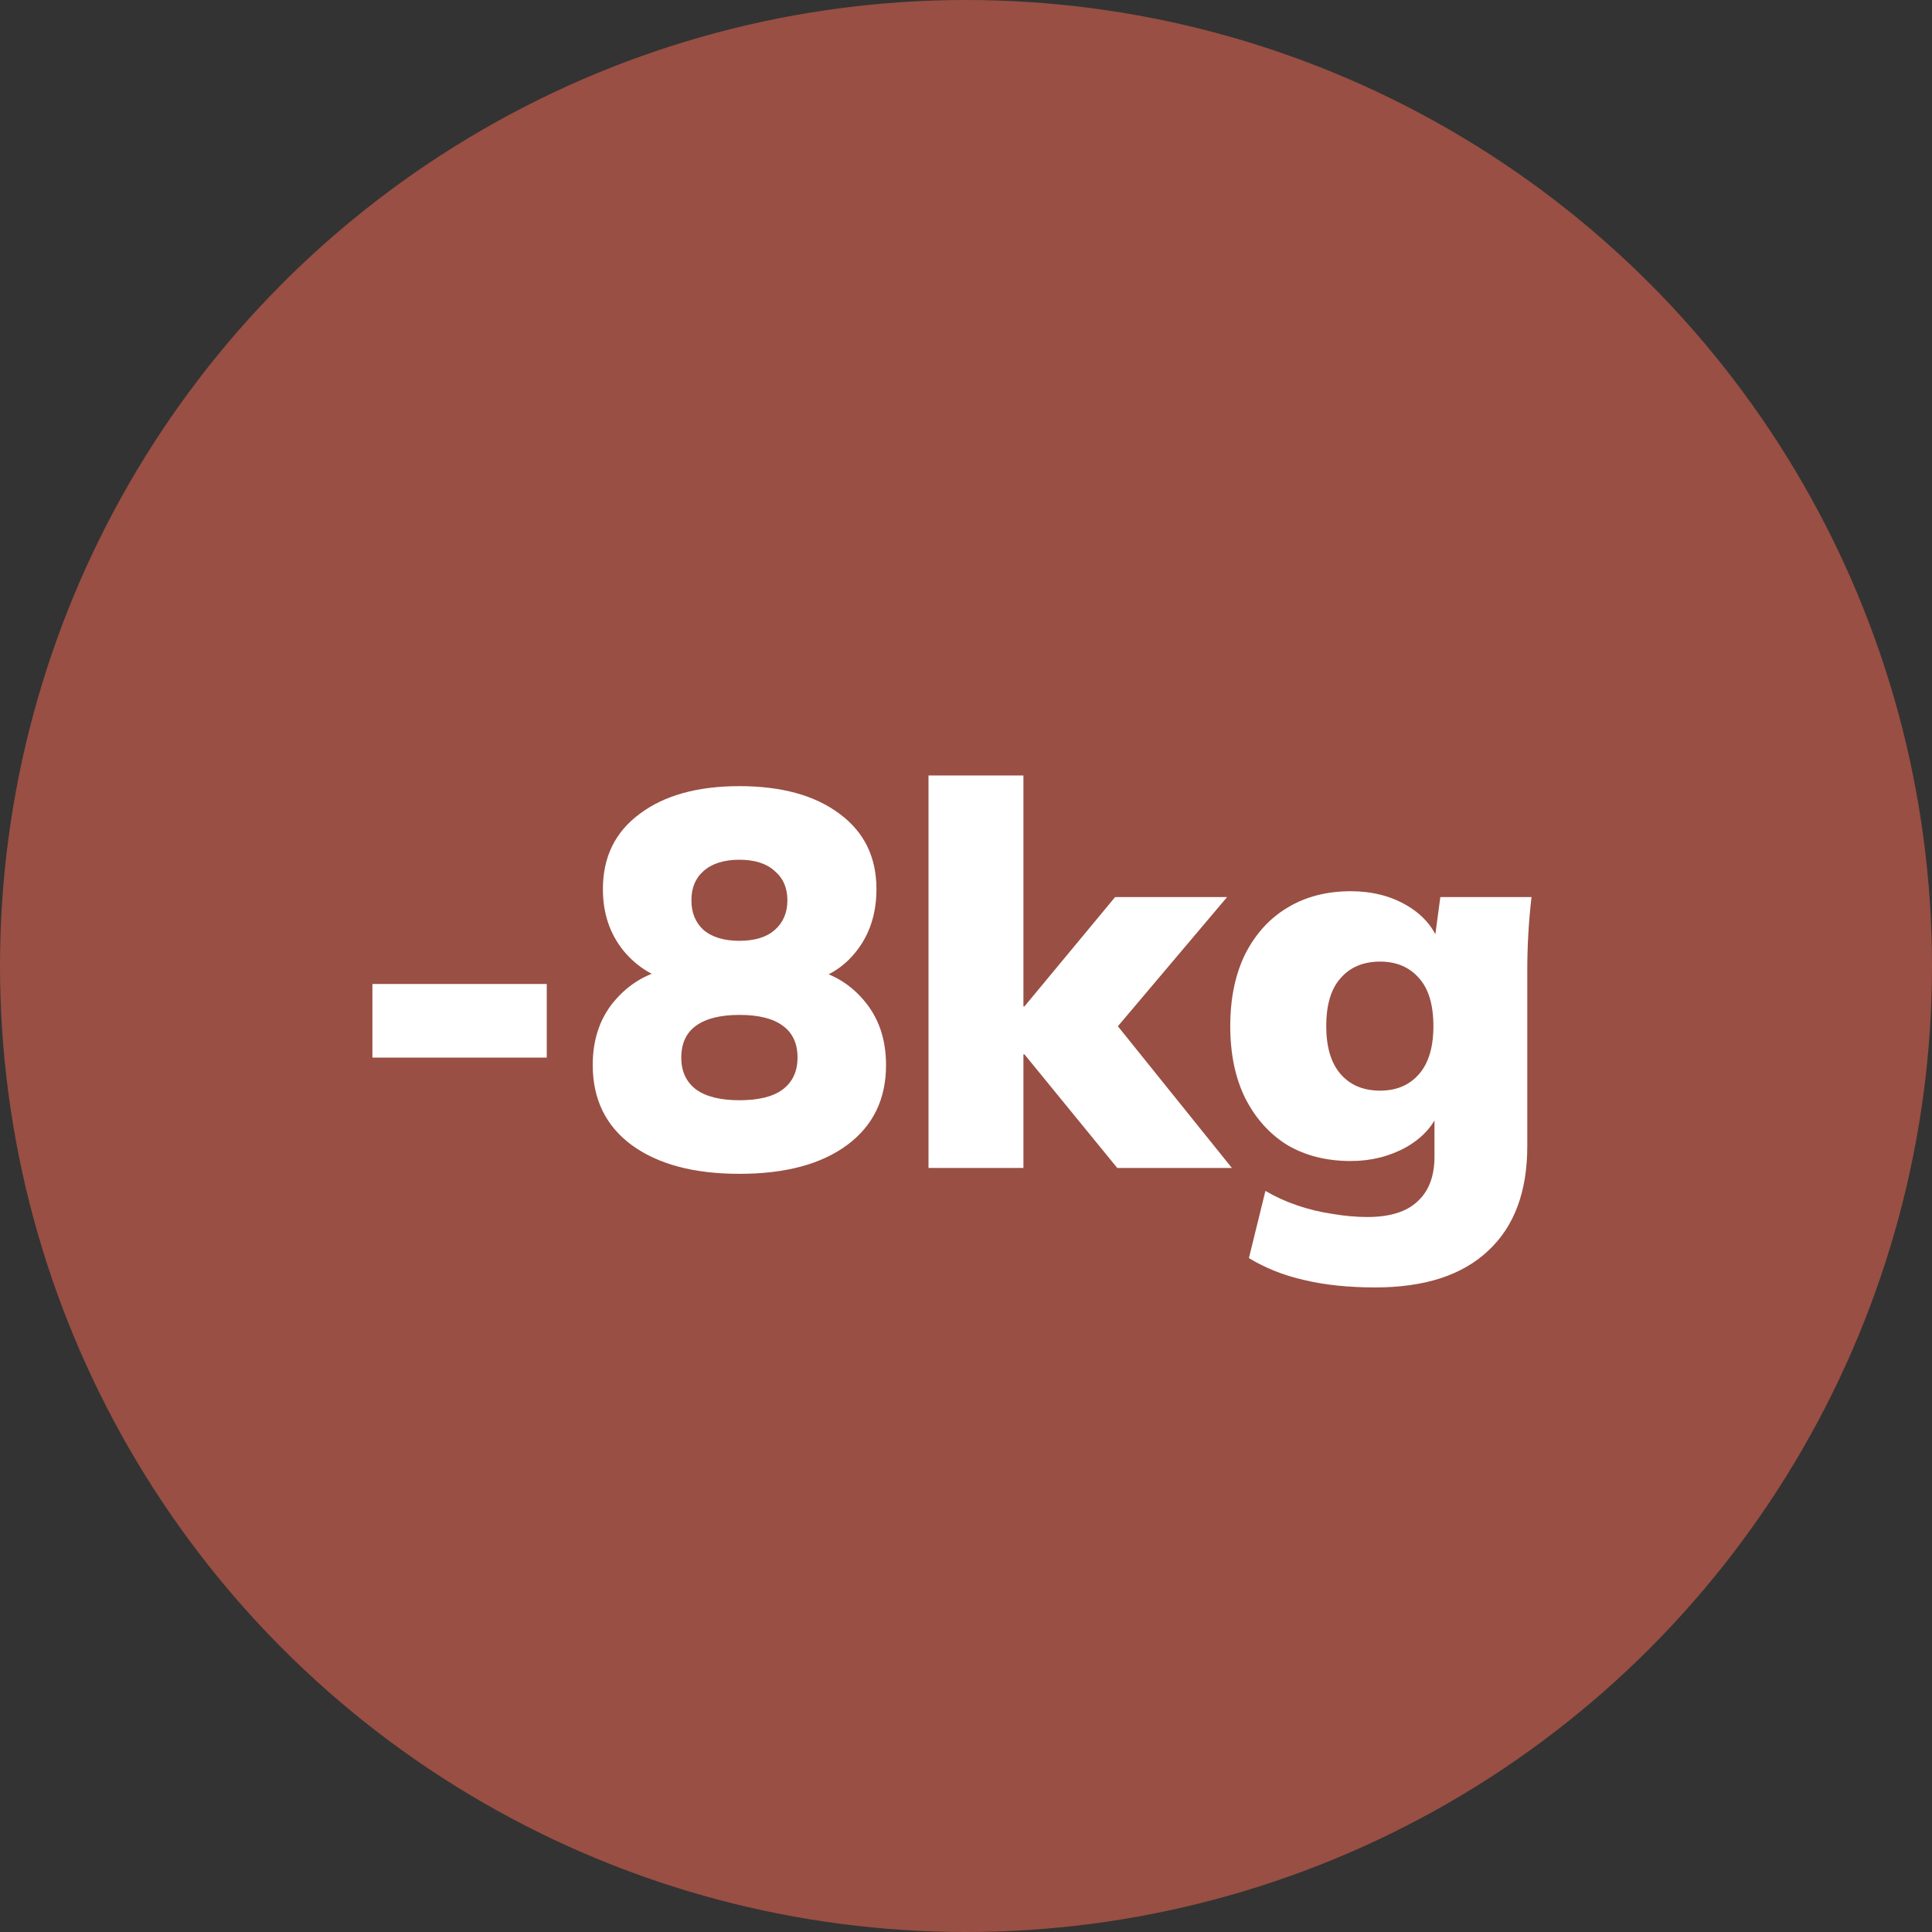
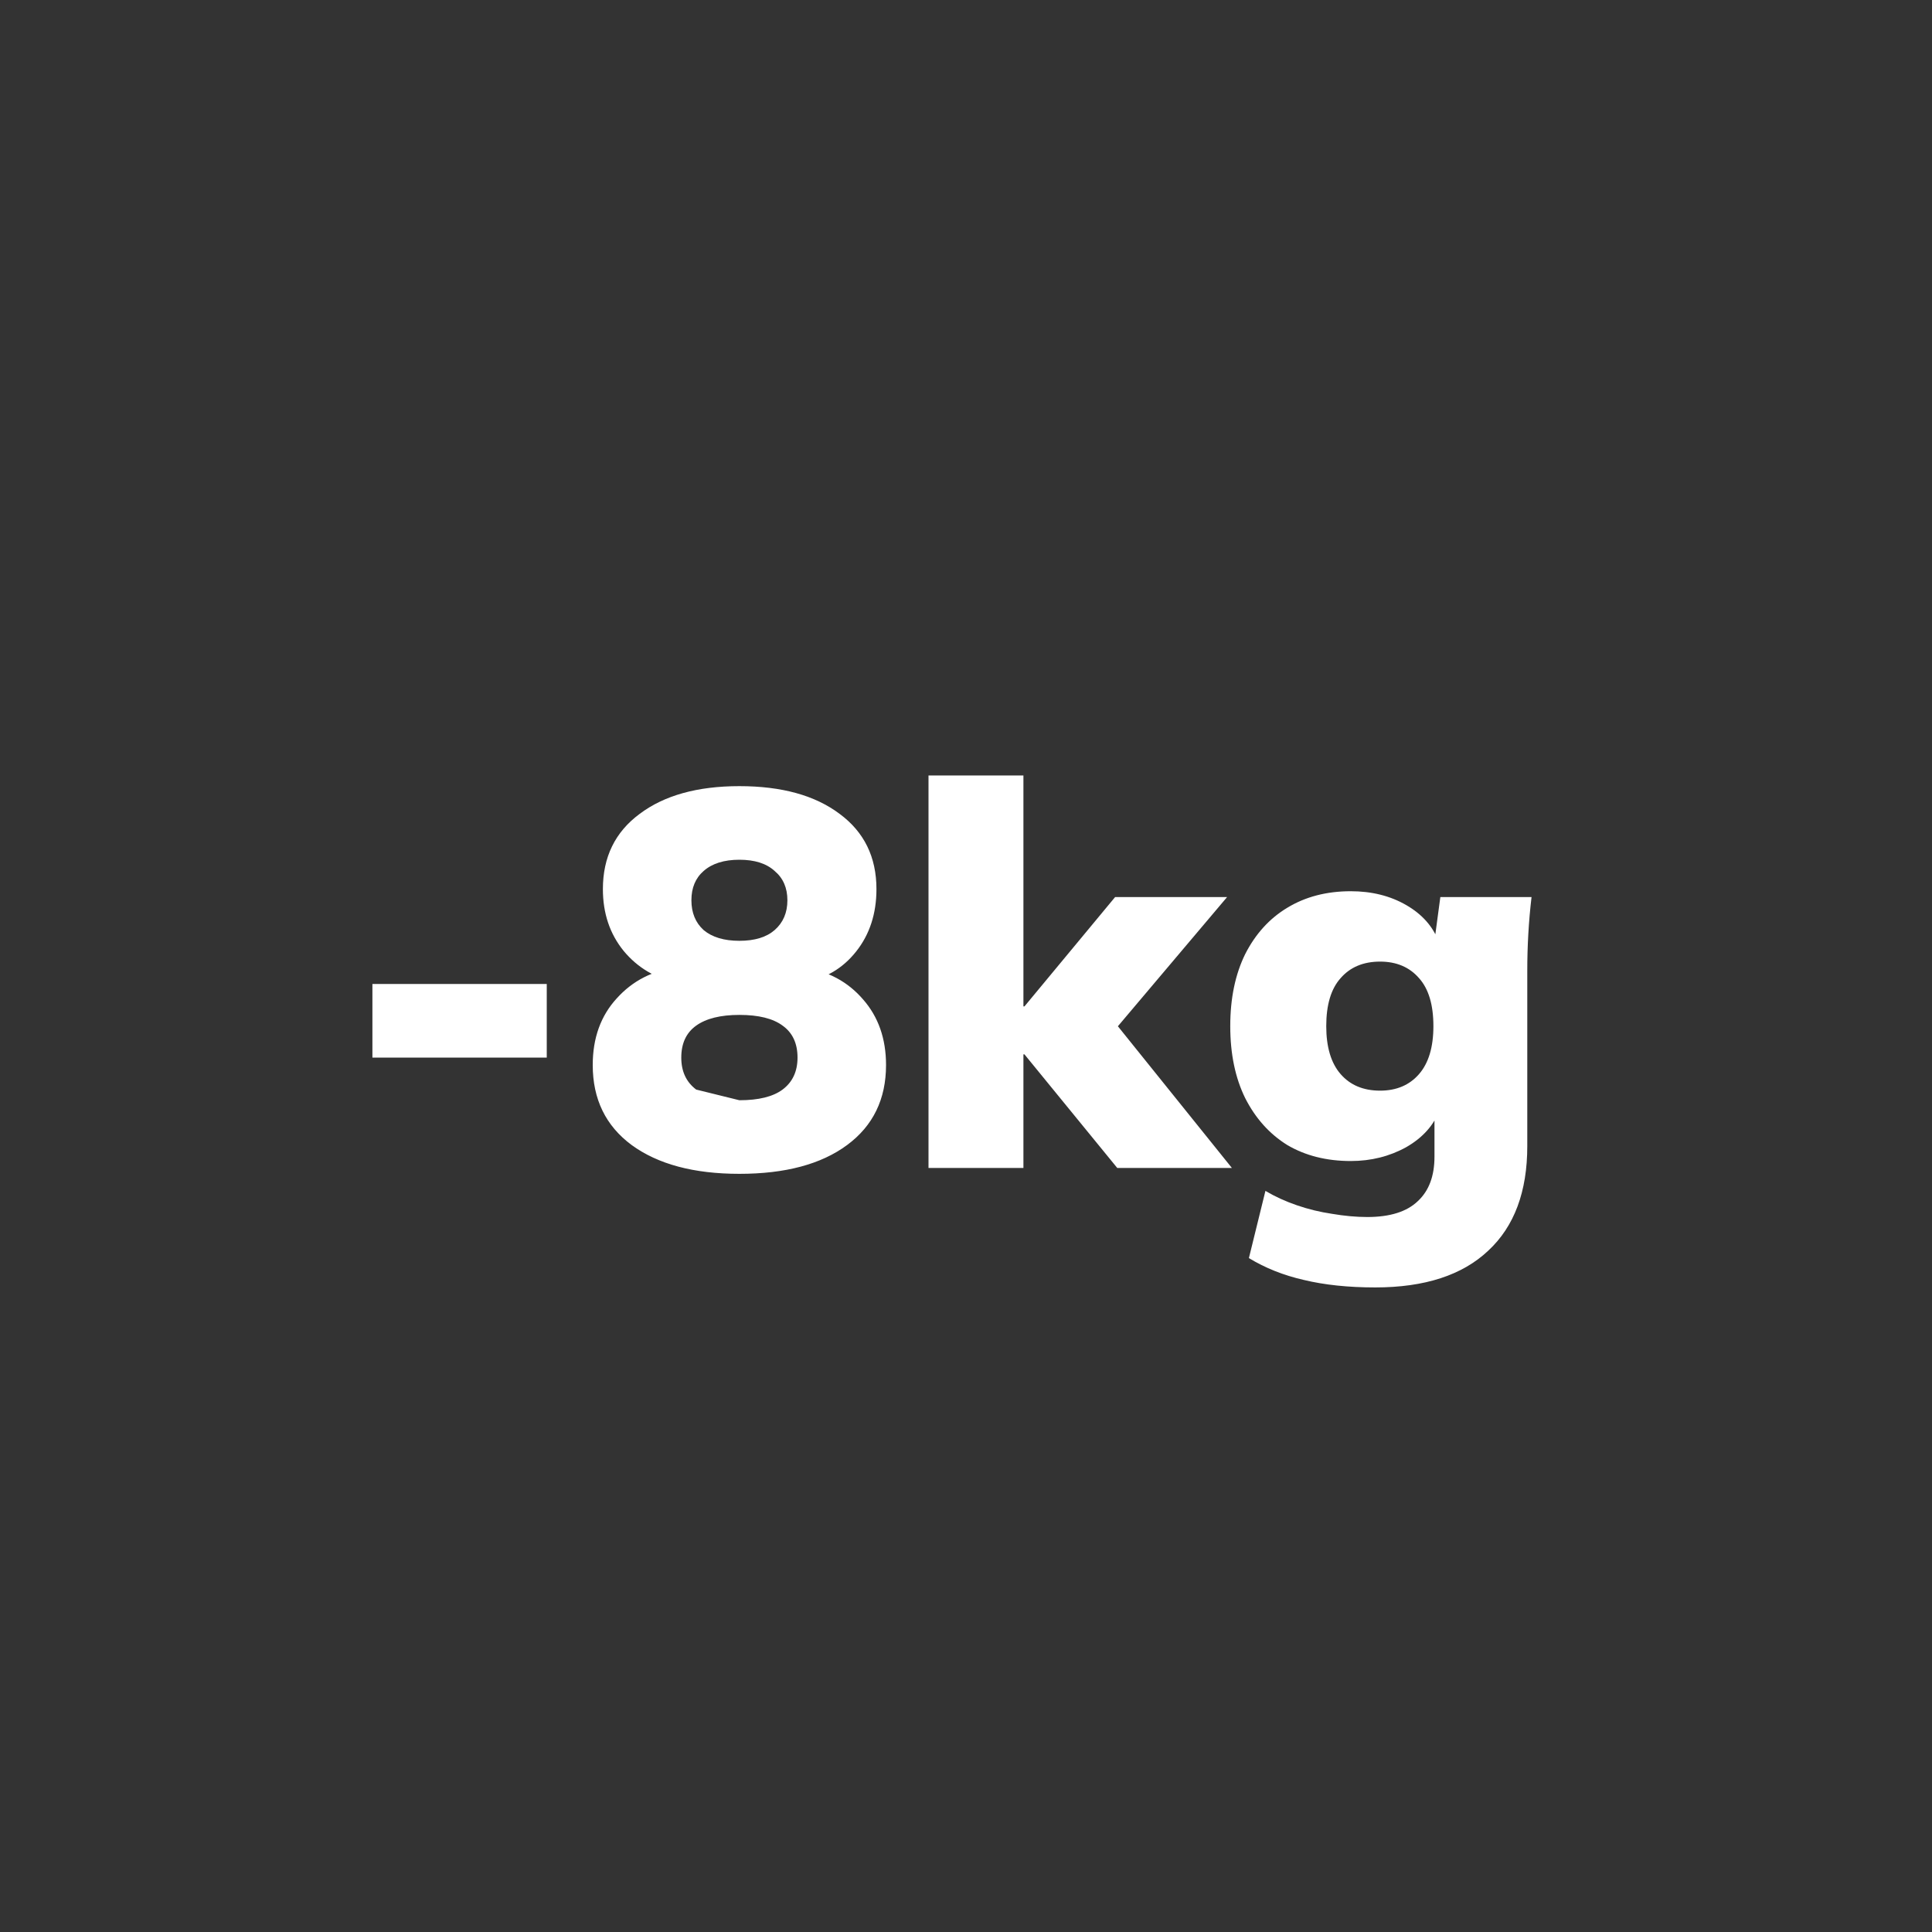
<svg xmlns="http://www.w3.org/2000/svg" width="54" height="54" viewBox="0 0 54 54" fill="none">
  <rect x="0" y="0" width="54" height="54" fill="#333333" stroke="none" />
-   <circle opacity="0.5" cx="27" cy="27" r="27" fill="#FF6D54" />
-   <path d="M10.409 29.56V27.503H15.282V29.56H10.409ZM20.666 32.809C19.394 32.809 18.391 32.541 17.655 32.004C16.93 31.468 16.567 30.722 16.567 29.768C16.567 29.013 16.791 28.392 17.238 27.905C17.685 27.409 18.252 27.12 18.937 27.041V27.473C18.321 27.344 17.819 27.046 17.432 26.579C17.044 26.102 16.851 25.526 16.851 24.85C16.851 23.956 17.193 23.255 17.879 22.748C18.565 22.232 19.494 21.973 20.666 21.973C21.849 21.973 22.783 22.232 23.468 22.748C24.154 23.255 24.497 23.956 24.497 24.85C24.497 25.535 24.308 26.117 23.93 26.594C23.553 27.071 23.061 27.359 22.455 27.458V27.041C23.14 27.14 23.697 27.438 24.124 27.935C24.551 28.422 24.765 29.033 24.765 29.768C24.765 30.722 24.402 31.468 23.677 32.004C22.952 32.541 21.948 32.809 20.666 32.809ZM20.666 30.752C21.203 30.752 21.605 30.653 21.873 30.454C22.152 30.245 22.291 29.947 22.291 29.56C22.291 29.162 22.152 28.864 21.873 28.666C21.605 28.467 21.203 28.367 20.666 28.367C20.14 28.367 19.737 28.467 19.459 28.666C19.181 28.864 19.042 29.162 19.042 29.56C19.042 29.947 19.181 30.245 19.459 30.454C19.737 30.653 20.14 30.752 20.666 30.752ZM20.666 26.296C21.093 26.296 21.421 26.196 21.65 25.997C21.888 25.789 22.008 25.511 22.008 25.163C22.008 24.815 21.888 24.542 21.65 24.343C21.421 24.134 21.093 24.03 20.666 24.03C20.239 24.03 19.906 24.134 19.668 24.343C19.439 24.542 19.325 24.815 19.325 25.163C19.325 25.511 19.439 25.789 19.668 25.997C19.906 26.196 20.239 26.296 20.666 26.296ZM25.952 32.645V21.675H28.605V28.129H28.634L31.168 25.073H34.298L30.87 29.128V28.218L34.432 32.645H31.228L28.634 29.47H28.605V32.645H25.952ZM38.44 35.984C37.685 35.984 37.019 35.914 36.443 35.775C35.876 35.646 35.364 35.442 34.907 35.164L35.369 33.286C35.638 33.445 35.931 33.579 36.249 33.688C36.567 33.798 36.895 33.877 37.232 33.927C37.58 33.986 37.908 34.016 38.216 34.016C38.852 34.016 39.324 33.867 39.632 33.569C39.94 33.281 40.094 32.869 40.094 32.332V31.006H40.243C40.084 31.443 39.771 31.796 39.304 32.064C38.837 32.322 38.321 32.451 37.754 32.451C37.078 32.451 36.487 32.302 35.98 32.004C35.484 31.696 35.091 31.259 34.803 30.692C34.525 30.126 34.386 29.455 34.386 28.68C34.386 27.905 34.525 27.235 34.803 26.668C35.091 26.102 35.484 25.67 35.98 25.372C36.487 25.064 37.078 24.91 37.754 24.91C38.34 24.91 38.857 25.039 39.304 25.297C39.751 25.555 40.054 25.898 40.213 26.325L40.094 26.296L40.258 25.073H42.807C42.767 25.411 42.737 25.754 42.717 26.102C42.697 26.45 42.688 26.792 42.688 27.13V32.034C42.688 33.306 42.325 34.28 41.599 34.955C40.874 35.641 39.821 35.984 38.44 35.984ZM38.574 30.484C39.031 30.484 39.394 30.33 39.662 30.022C39.93 29.714 40.064 29.267 40.064 28.68C40.064 28.084 39.93 27.637 39.662 27.339C39.394 27.031 39.031 26.877 38.574 26.877C38.107 26.877 37.739 27.031 37.471 27.339C37.203 27.637 37.069 28.084 37.069 28.68C37.069 29.267 37.203 29.714 37.471 30.022C37.739 30.33 38.107 30.484 38.574 30.484Z" fill="white" />
+   <path d="M10.409 29.56V27.503H15.282V29.56H10.409ZM20.666 32.809C19.394 32.809 18.391 32.541 17.655 32.004C16.93 31.468 16.567 30.722 16.567 29.768C16.567 29.013 16.791 28.392 17.238 27.905C17.685 27.409 18.252 27.12 18.937 27.041V27.473C18.321 27.344 17.819 27.046 17.432 26.579C17.044 26.102 16.851 25.526 16.851 24.85C16.851 23.956 17.193 23.255 17.879 22.748C18.565 22.232 19.494 21.973 20.666 21.973C21.849 21.973 22.783 22.232 23.468 22.748C24.154 23.255 24.497 23.956 24.497 24.85C24.497 25.535 24.308 26.117 23.93 26.594C23.553 27.071 23.061 27.359 22.455 27.458V27.041C23.14 27.14 23.697 27.438 24.124 27.935C24.551 28.422 24.765 29.033 24.765 29.768C24.765 30.722 24.402 31.468 23.677 32.004C22.952 32.541 21.948 32.809 20.666 32.809ZM20.666 30.752C21.203 30.752 21.605 30.653 21.873 30.454C22.152 30.245 22.291 29.947 22.291 29.56C22.291 29.162 22.152 28.864 21.873 28.666C21.605 28.467 21.203 28.367 20.666 28.367C20.14 28.367 19.737 28.467 19.459 28.666C19.181 28.864 19.042 29.162 19.042 29.56C19.042 29.947 19.181 30.245 19.459 30.454ZM20.666 26.296C21.093 26.296 21.421 26.196 21.65 25.997C21.888 25.789 22.008 25.511 22.008 25.163C22.008 24.815 21.888 24.542 21.65 24.343C21.421 24.134 21.093 24.03 20.666 24.03C20.239 24.03 19.906 24.134 19.668 24.343C19.439 24.542 19.325 24.815 19.325 25.163C19.325 25.511 19.439 25.789 19.668 25.997C19.906 26.196 20.239 26.296 20.666 26.296ZM25.952 32.645V21.675H28.605V28.129H28.634L31.168 25.073H34.298L30.87 29.128V28.218L34.432 32.645H31.228L28.634 29.47H28.605V32.645H25.952ZM38.44 35.984C37.685 35.984 37.019 35.914 36.443 35.775C35.876 35.646 35.364 35.442 34.907 35.164L35.369 33.286C35.638 33.445 35.931 33.579 36.249 33.688C36.567 33.798 36.895 33.877 37.232 33.927C37.58 33.986 37.908 34.016 38.216 34.016C38.852 34.016 39.324 33.867 39.632 33.569C39.94 33.281 40.094 32.869 40.094 32.332V31.006H40.243C40.084 31.443 39.771 31.796 39.304 32.064C38.837 32.322 38.321 32.451 37.754 32.451C37.078 32.451 36.487 32.302 35.98 32.004C35.484 31.696 35.091 31.259 34.803 30.692C34.525 30.126 34.386 29.455 34.386 28.68C34.386 27.905 34.525 27.235 34.803 26.668C35.091 26.102 35.484 25.67 35.98 25.372C36.487 25.064 37.078 24.91 37.754 24.91C38.34 24.91 38.857 25.039 39.304 25.297C39.751 25.555 40.054 25.898 40.213 26.325L40.094 26.296L40.258 25.073H42.807C42.767 25.411 42.737 25.754 42.717 26.102C42.697 26.45 42.688 26.792 42.688 27.13V32.034C42.688 33.306 42.325 34.28 41.599 34.955C40.874 35.641 39.821 35.984 38.44 35.984ZM38.574 30.484C39.031 30.484 39.394 30.33 39.662 30.022C39.93 29.714 40.064 29.267 40.064 28.68C40.064 28.084 39.93 27.637 39.662 27.339C39.394 27.031 39.031 26.877 38.574 26.877C38.107 26.877 37.739 27.031 37.471 27.339C37.203 27.637 37.069 28.084 37.069 28.68C37.069 29.267 37.203 29.714 37.471 30.022C37.739 30.33 38.107 30.484 38.574 30.484Z" fill="white" />
</svg>